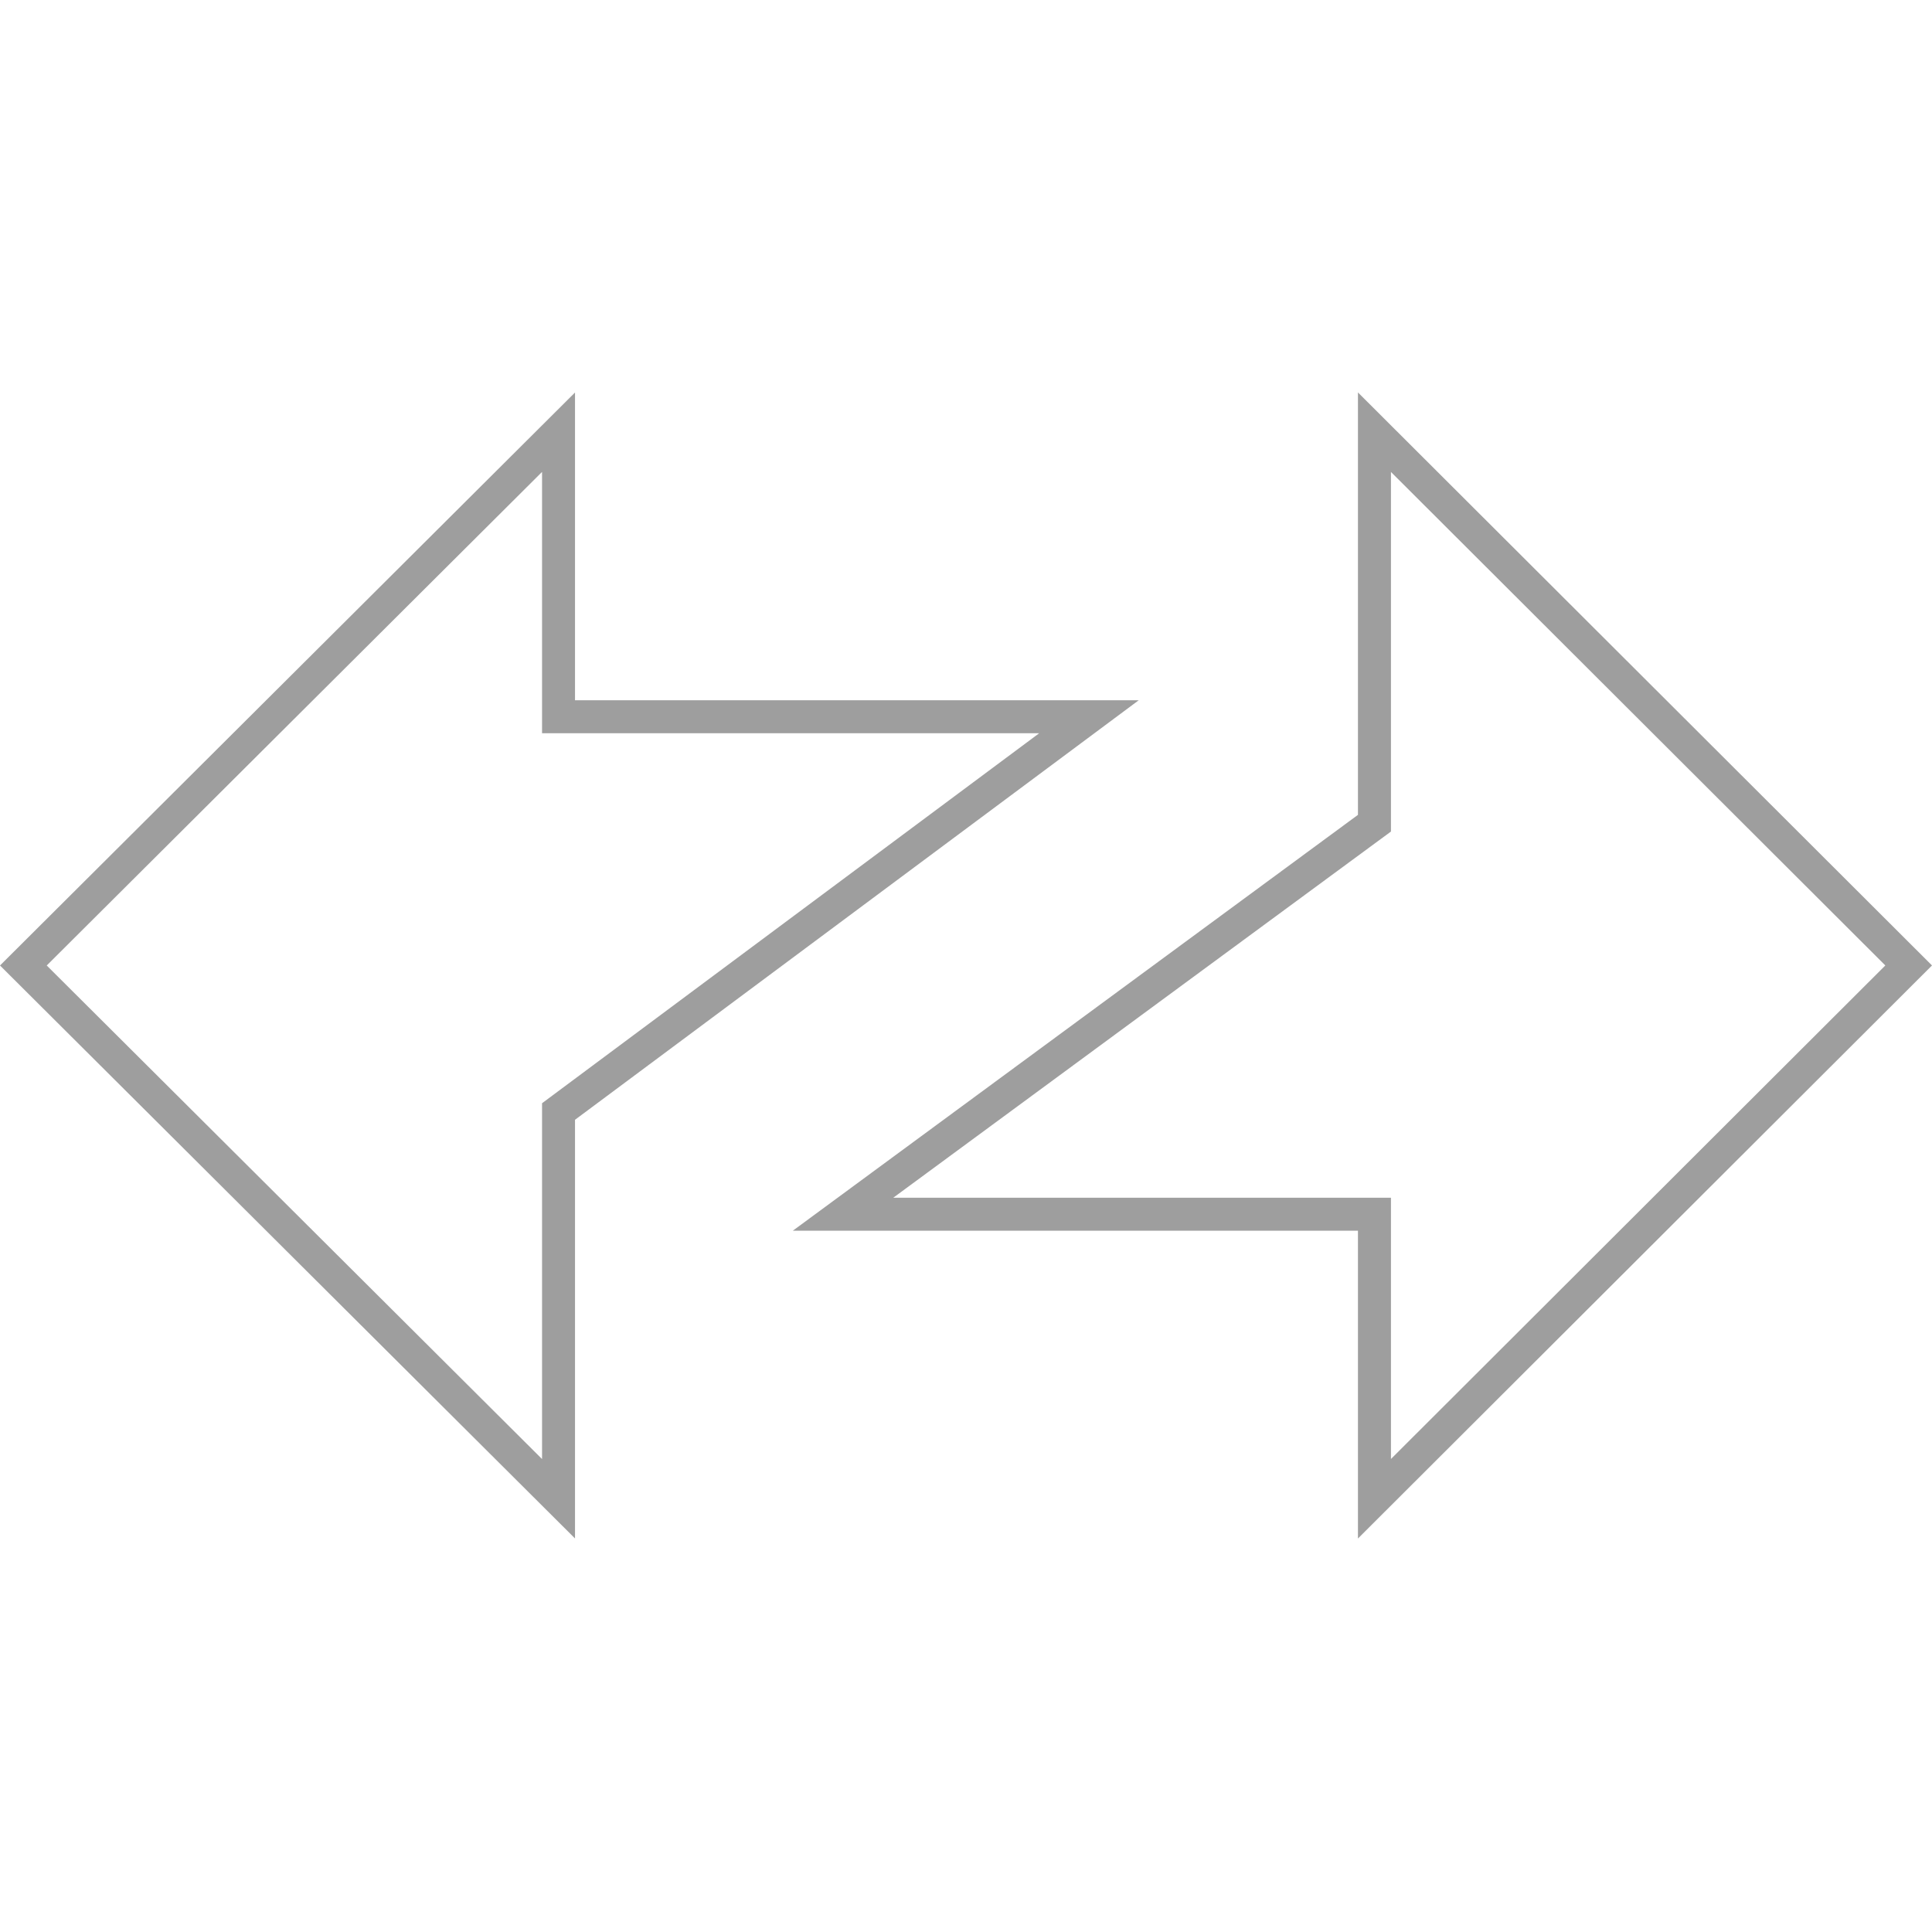
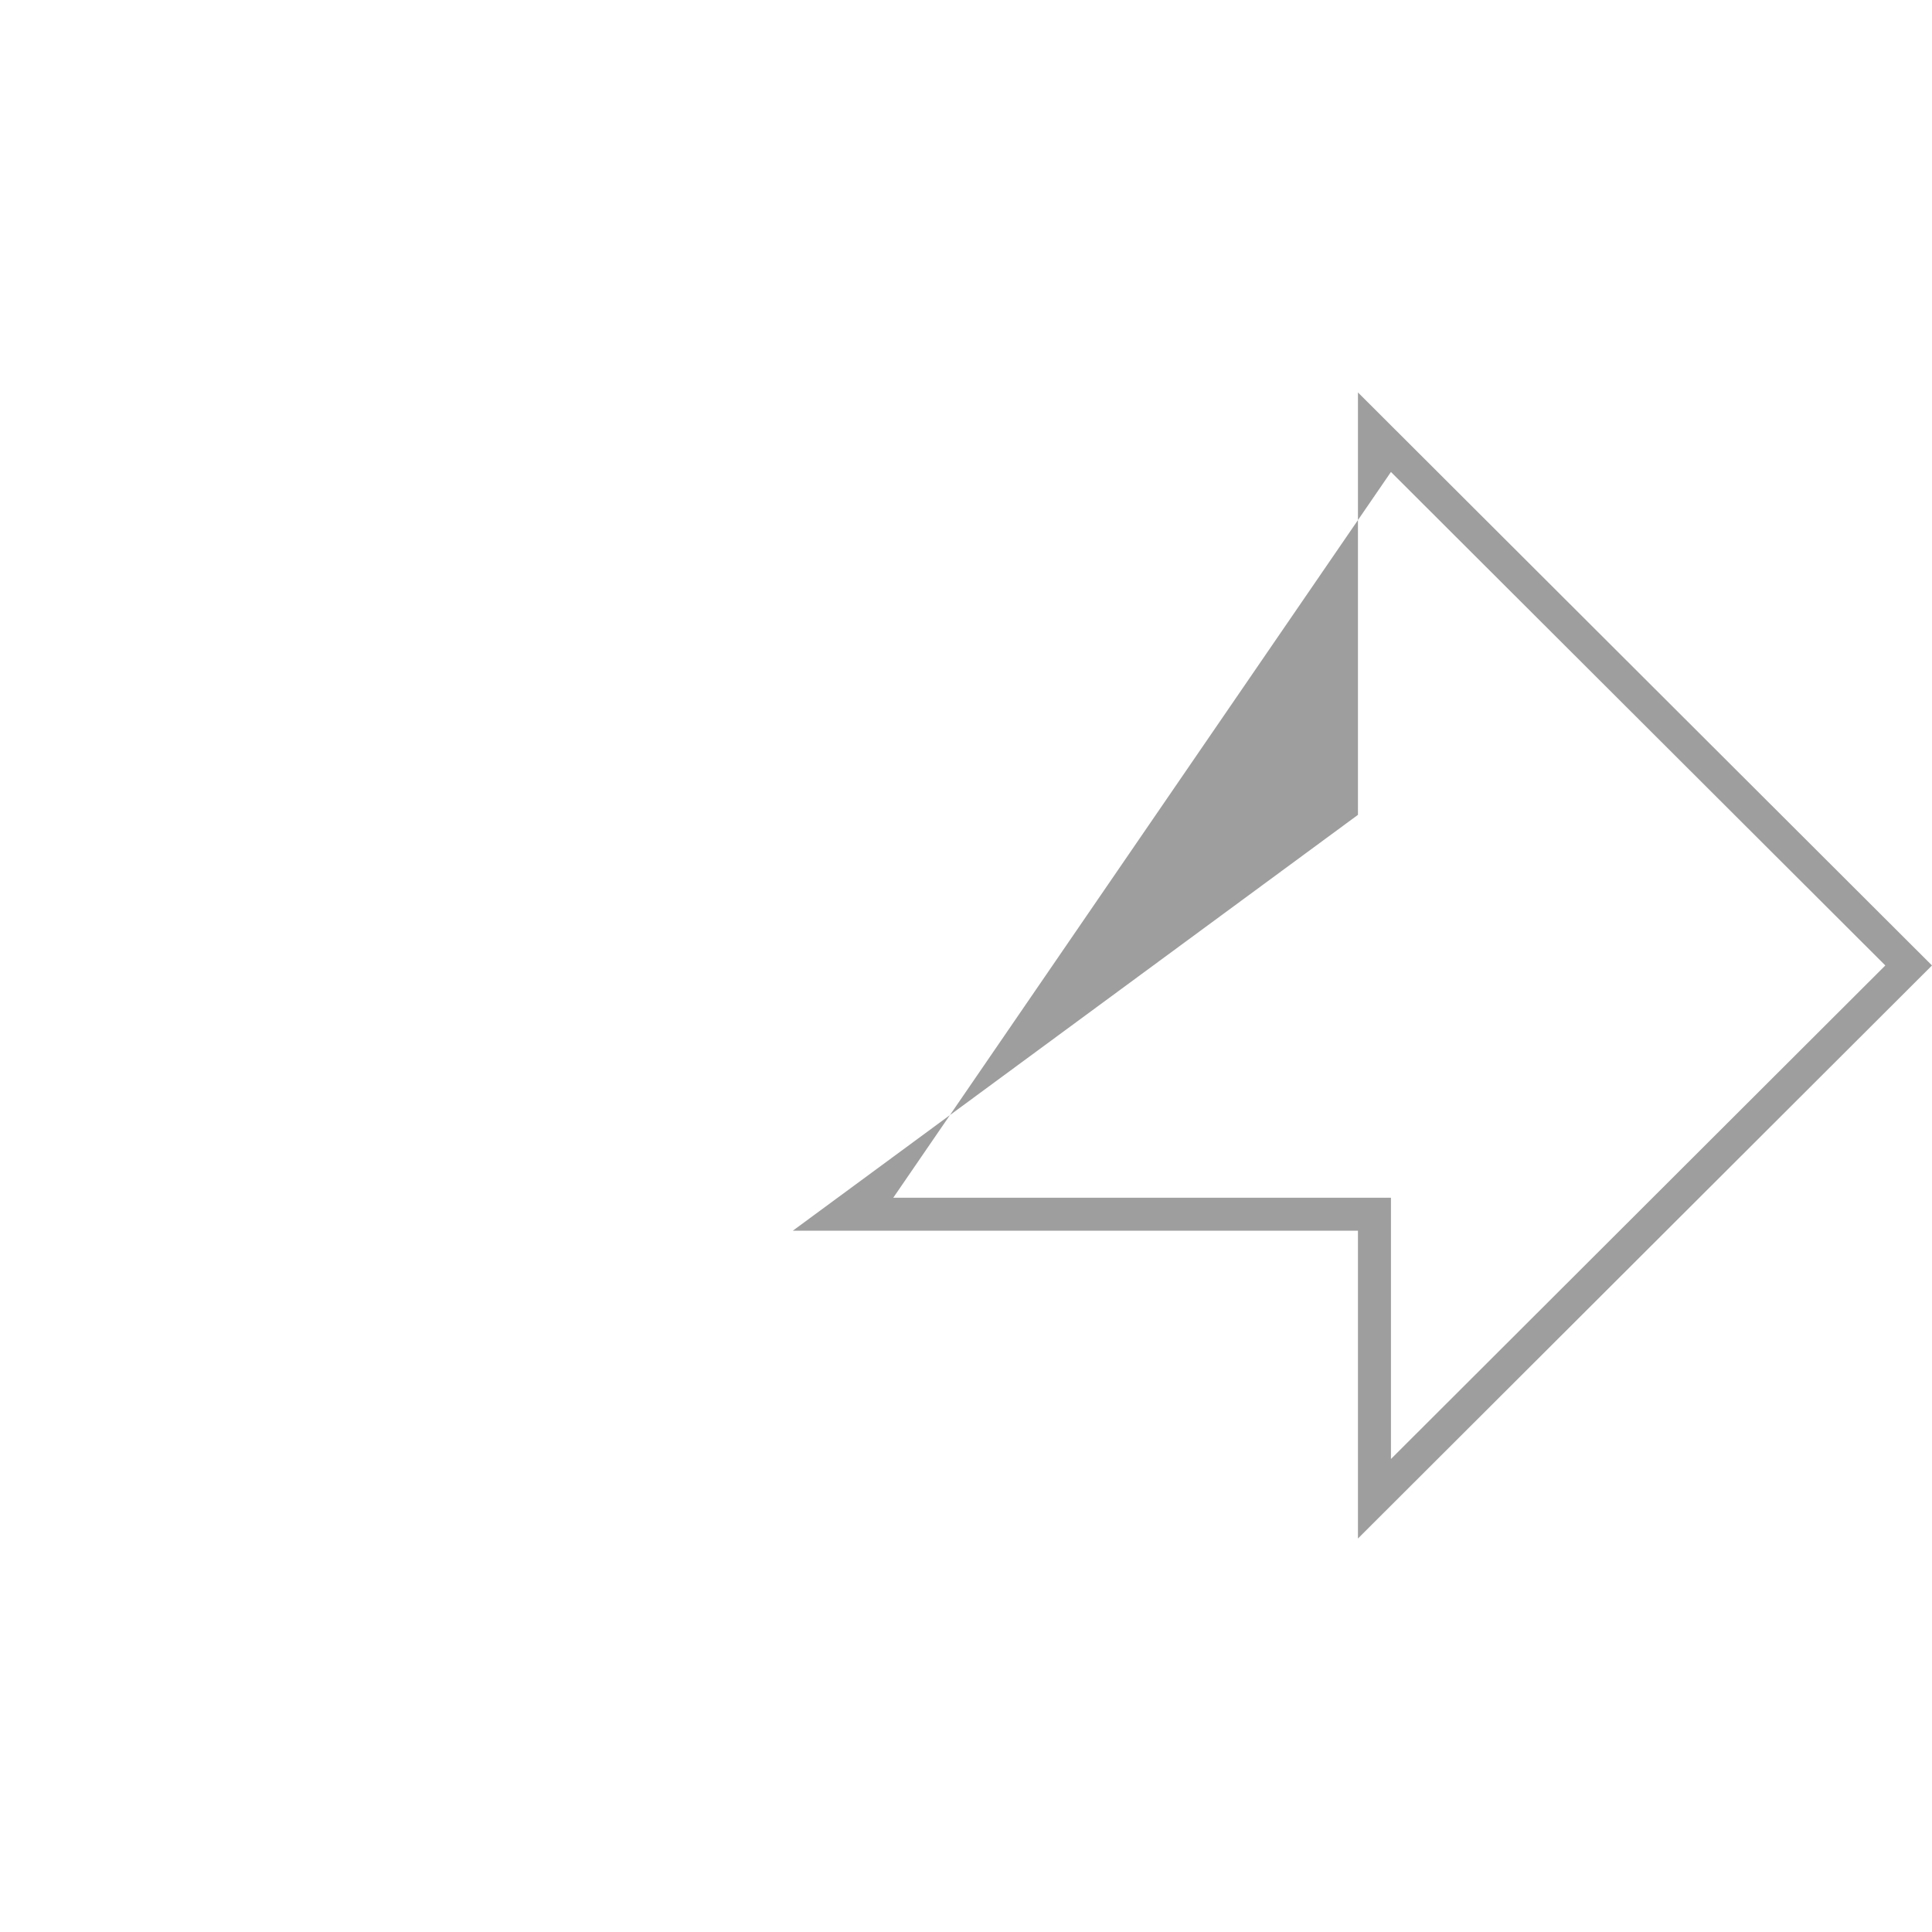
<svg xmlns="http://www.w3.org/2000/svg" width="64" height="64" viewBox="0 0 64 64" fill="none">
-   <path fill-rule="evenodd" clip-rule="evenodd" d="M44.984 13L64 31.982L44.984 50.965V40.768H26.264L44.984 26.993V13ZM46.077 15.634V27.546L29.591 39.676H46.077V48.331L62.454 31.982L46.077 15.634Z" fill="#9E9E9E" />
-   <path fill-rule="evenodd" clip-rule="evenodd" d="M19.048 13.002V23.197H37.722L19.048 37.094V50.963L0 31.983L19.048 13.002ZM1.548 31.983L17.956 48.333V36.546L34.425 24.289H17.956V15.633L1.548 31.983Z" fill="#9E9E9E" />
+   <path fill-rule="evenodd" clip-rule="evenodd" d="M44.984 13L64 31.982L44.984 50.965V40.768H26.264L44.984 26.993V13ZM46.077 15.634L29.591 39.676H46.077V48.331L62.454 31.982L46.077 15.634Z" fill="#9E9E9E" />
</svg>